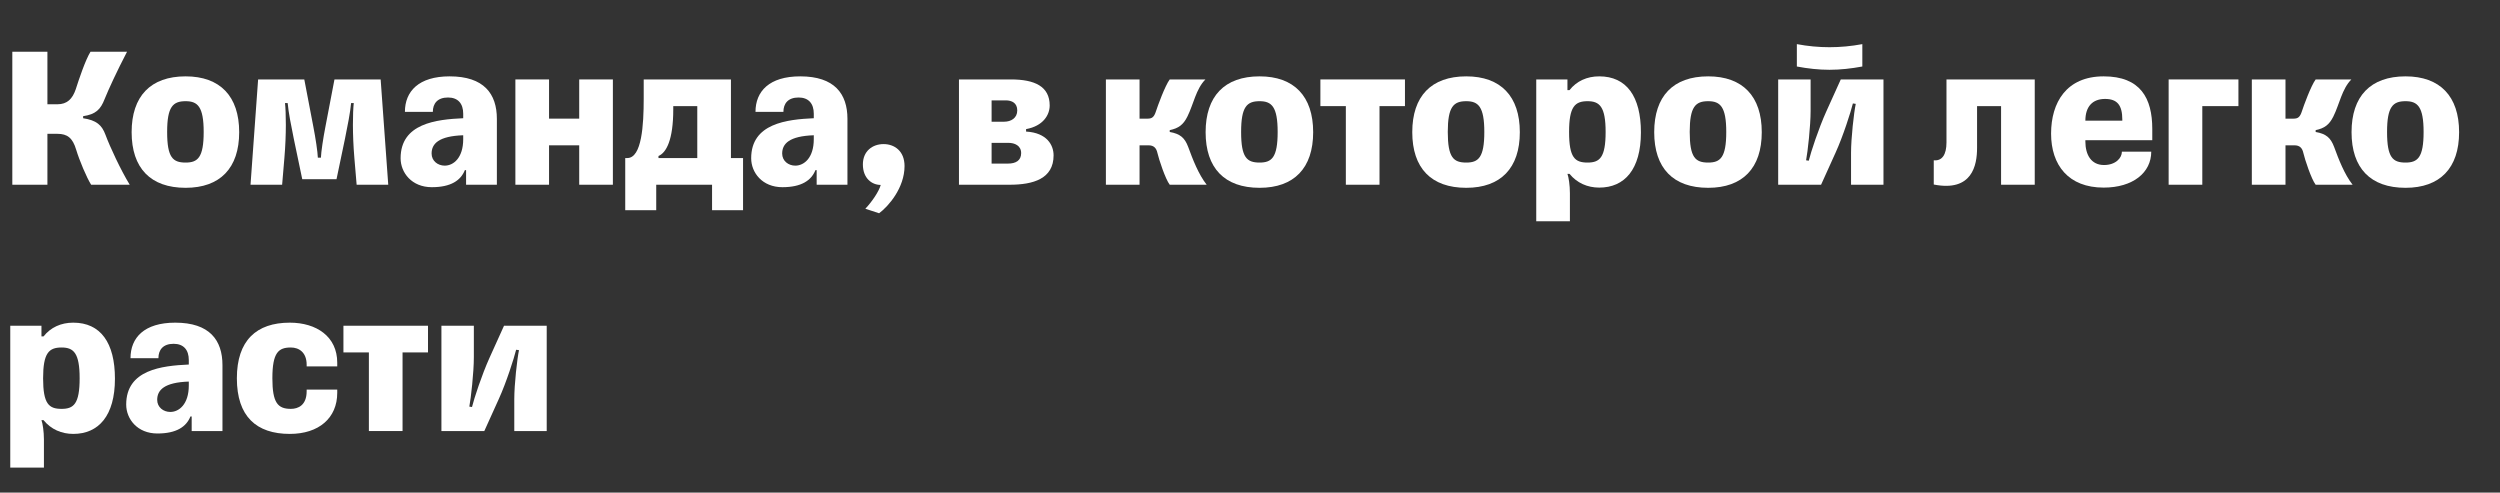
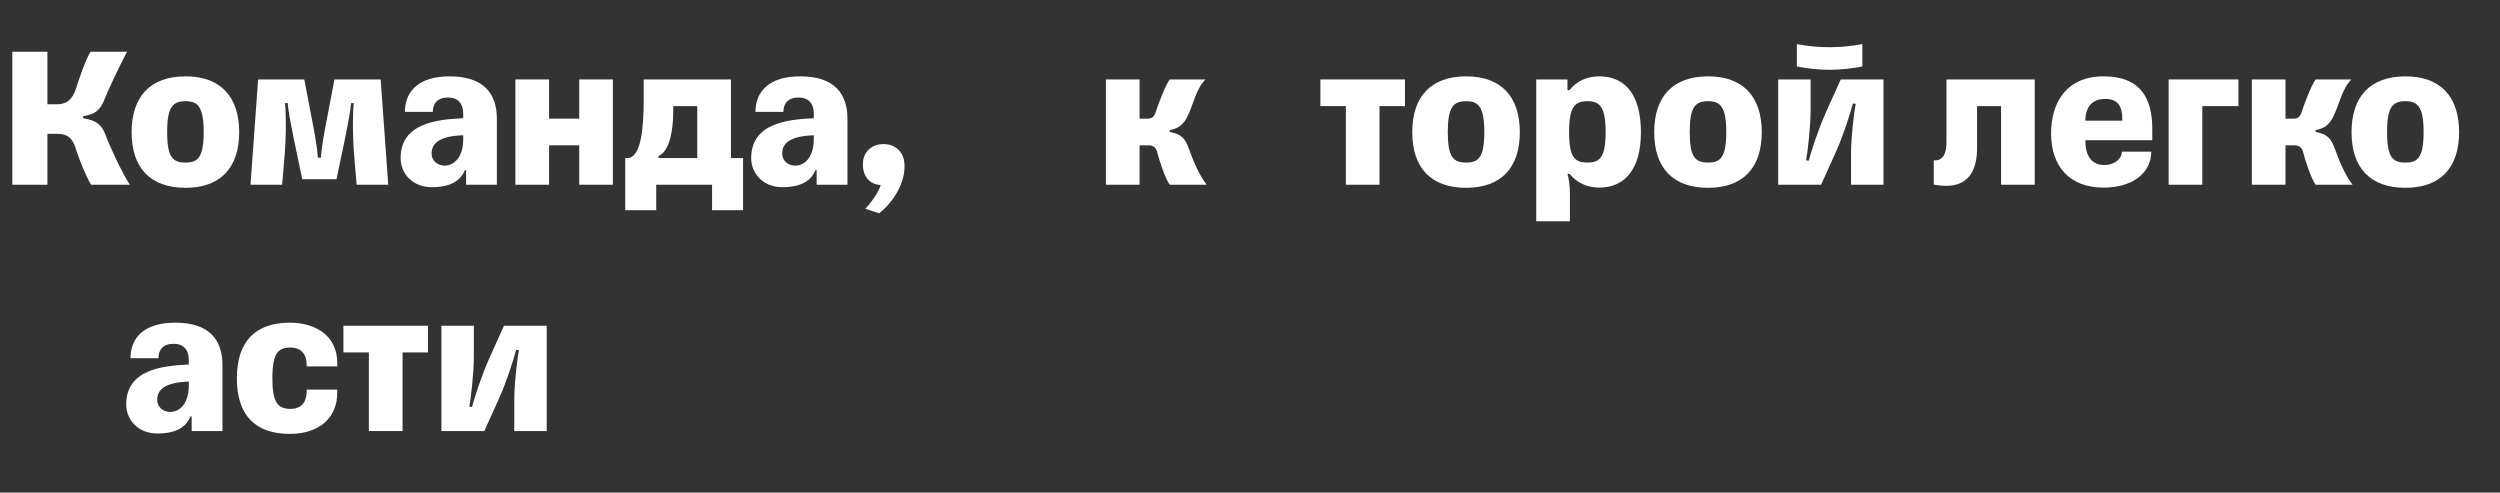
<svg xmlns="http://www.w3.org/2000/svg" width="609" height="120" viewBox="0 0 609 120" fill="none">
  <rect x="0" y="0" width="609" height="120" fill="#333333" stroke="none" />
  <path d="M11.55 45H3V12.6H11.55V25.4H14C16.35 25.4 17.65 24.1 18.45 21.75C19.2 19.4 20.8 14.6 22.05 12.6H30.95C28.45 17.4 26.45 21.75 25.5 24.1C24.5 26.7 23.3 27.85 20.25 28.3V28.8C23.45 29.3 24.8 30.4 25.7 32.85C26.75 35.7 29.4 41.4 31.6 45H22.2C21.1 43.25 19.35 39.1 18.55 36.45C17.7 33.6 16.4 32.6 14 32.6H11.55V45Z" fill="white" />
  <path d="M45.216 45.75C36.666 45.75 32.066 40.95 32.066 32.2C32.066 23.45 36.666 18.6 45.216 18.6C53.616 18.6 58.266 23.45 58.266 32.2C58.266 40.95 53.616 45.75 45.216 45.75ZM45.216 39.6C48.166 39.6 49.616 38.4 49.616 32.15C49.616 26 48.166 24.65 45.216 24.65C42.116 24.65 40.716 26 40.716 32.15C40.716 38.4 42.116 39.6 45.216 39.6Z" fill="white" />
  <path d="M73.627 43.65L71.577 33.85C70.927 30.65 70.277 27.4 70.077 25.1H69.427C69.677 27.35 69.777 32.65 69.277 38.5L68.727 45H61.027L62.877 19.35H74.127L76.327 30.85C76.877 33.65 77.377 37 77.427 38.4H78.177C78.227 37 78.727 33.65 79.277 30.85L81.477 19.35H92.727L94.577 45H86.877L86.327 38.5C85.827 32.65 85.927 27.35 86.177 25.1H85.527C85.327 27.4 84.677 30.65 84.027 33.85L81.977 43.65H73.627Z" fill="white" />
  <path d="M105.138 37.4C105.138 39.2 106.638 40.35 108.338 40.35C110.438 40.35 112.838 38.5 112.838 33.9V32.95C106.888 33.15 105.138 35 105.138 37.4ZM105.188 45.6C100.288 45.6 97.588 42.05 97.588 38.55C97.588 30.05 106.288 29.1 112.838 28.8V27.7C112.838 25.25 111.588 23.75 109.138 23.75C106.538 23.75 105.438 25.25 105.438 27.25H98.638C98.638 22.25 101.988 18.6 109.538 18.6C117.888 18.6 121.038 22.85 121.038 28.95V45H113.538V41.45H113.238C112.238 43.95 109.838 45.6 105.188 45.6Z" fill="white" />
  <path d="M133.747 45H125.547V19.35H133.747V28.9H141.097V19.35H149.297V45H141.097V35.4H133.747V45Z" fill="white" />
  <path d="M178.057 38.5H181.007V51.2H173.457V45H159.857V51.2H152.307V38.5H152.807C156.357 38.5 156.807 30.4 156.807 24.05V19.35H178.057V38.5ZM160.407 38.5H169.857V25.85H164.007V26.65C164.007 34.1 162.307 37.2 160.407 38V38.5Z" fill="white" />
  <path d="M190.538 37.4C190.538 39.2 192.038 40.35 193.738 40.35C195.838 40.35 198.238 38.5 198.238 33.9V32.95C192.288 33.15 190.538 35 190.538 37.4ZM190.588 45.6C185.688 45.6 182.988 42.05 182.988 38.55C182.988 30.05 191.688 29.1 198.238 28.8V27.7C198.238 25.25 196.988 23.75 194.538 23.75C191.938 23.75 190.838 25.25 190.838 27.25H184.038C184.038 22.25 187.388 18.6 194.938 18.6C203.288 18.6 206.438 22.85 206.438 28.95V45H198.938V41.45H198.638C197.638 43.95 195.238 45.6 190.588 45.6Z" fill="white" />
  <path d="M215.247 35.1C217.847 35.1 220.347 36.75 220.347 40.45C220.347 45.75 216.447 50.25 214.147 51.95L210.797 50.85C212.497 49.05 214.147 46.55 214.547 45.05C212.447 45.05 210.197 43.5 210.197 40.05C210.197 36.8 212.547 35.1 215.247 35.1Z" fill="white" />
-   <path d="M233.604 45V19.35H246.254C252.054 19.35 255.704 21.05 255.704 25.7C255.704 28 254.104 30.7 249.954 31.45V32.05C255.054 32.35 256.654 35.35 256.654 37.85C256.654 43.55 251.704 45 245.954 45H233.604ZM241.554 39.85H245.554C247.454 39.85 248.754 39.1 248.754 37.3C248.754 35.45 247.154 34.8 245.654 34.8H241.554V39.85ZM241.554 29.65H244.604C246.304 29.65 247.804 28.75 247.804 26.9C247.804 25.1 246.504 24.45 245.004 24.45H241.554V29.65Z" fill="white" />
  <path d="M277.595 45H269.395V19.35H277.595V28.9H279.595C280.645 28.9 281.145 28.5 281.595 27.1C281.995 25.85 283.795 20.9 284.945 19.35H293.645C291.345 21.65 290.745 25.4 289.245 28.4C288.245 30.4 287.095 31.25 284.945 31.7V32.15C287.495 32.6 288.595 33.55 289.445 35.8C290.545 38.8 291.945 42.45 293.945 45H284.945C283.895 43.65 282.295 38.8 281.945 37.25C281.695 36.1 281.095 35.4 279.795 35.4H277.595V45Z" fill="white" />
-   <path d="M306.837 45.75C298.288 45.75 293.688 40.95 293.688 32.2C293.688 23.45 298.288 18.6 306.837 18.6C315.237 18.6 319.888 23.45 319.888 32.2C319.888 40.95 315.237 45.75 306.837 45.75ZM306.837 39.6C309.788 39.6 311.237 38.4 311.237 32.15C311.237 26 309.788 24.65 306.837 24.65C303.737 24.65 302.337 26 302.337 32.15C302.337 38.4 303.737 39.6 306.837 39.6Z" fill="white" />
  <path d="M336.048 45H327.848V25.85H321.648V19.35H342.248V25.85H336.048V45Z" fill="white" />
  <path d="M357.179 45.75C348.629 45.75 344.029 40.95 344.029 32.2C344.029 23.45 348.629 18.6 357.179 18.6C365.579 18.6 370.229 23.45 370.229 32.2C370.229 40.95 365.579 45.75 357.179 45.75ZM357.179 39.6C360.129 39.6 361.579 38.4 361.579 32.15C361.579 26 360.129 24.65 357.179 24.65C354.079 24.65 352.679 26 352.679 32.15C352.679 38.4 354.079 39.6 357.179 39.6Z" fill="white" />
  <path d="M389.579 45.7C386.729 45.7 384.179 44.6 382.329 42.35H381.829C382.129 43.15 382.429 45.15 382.429 47.05V53.9H374.229V19.35H381.829V21.95H382.329C384.079 19.75 386.579 18.6 389.579 18.6C396.229 18.6 399.729 23.5 399.729 32.25C399.729 41.3 395.729 45.7 389.579 45.7ZM386.729 39.6C389.679 39.6 391.129 38.4 391.129 32.15C391.129 26 389.679 24.65 386.729 24.65C383.629 24.65 382.229 26 382.229 32.15C382.229 38.4 383.629 39.6 386.729 39.6Z" fill="white" />
  <path d="M416.115 45.75C407.565 45.75 402.965 40.95 402.965 32.2C402.965 23.45 407.565 18.6 416.115 18.6C424.515 18.6 429.165 23.45 429.165 32.2C429.165 40.95 424.515 45.75 416.115 45.75ZM416.115 39.6C419.065 39.6 420.515 38.4 420.515 32.15C420.515 26 419.065 24.65 416.115 24.65C413.015 24.65 411.615 26 411.615 32.15C411.615 38.4 413.015 39.6 416.115 39.6Z" fill="white" />
  <path d="M437.714 10.75C440.364 11.25 443.014 11.5 445.664 11.5C448.314 11.5 450.964 11.25 453.664 10.75V16.2C450.964 16.7 448.314 17 445.664 17C443.014 17 440.364 16.7 437.714 16.2V10.75ZM443.614 45H433.164V19.35H441.064V27C441.064 30.7 440.364 36.95 439.964 39.05L440.614 39.15C441.114 37.1 443.014 31.3 444.864 27.2L448.414 19.35H458.814V45H450.914V37.25C450.914 33.6 451.614 27.4 452.064 25.3L451.364 25.2C450.864 27.25 448.964 33.2 447.164 37.15L443.614 45Z" fill="white" />
  <path d="M471.062 44.95V39.05C473.112 39.25 474.163 37.65 474.163 34.7V19.35H495.663V45H487.462V25.85H481.612V36.05C481.612 40.2 480.462 46.8 471.062 44.95Z" fill="white" />
  <path d="M524.045 36.95C524.045 42.05 519.595 45.7 512.445 45.7C503.895 45.7 499.645 40.25 499.645 32.55C499.645 24.95 503.395 18.6 512.445 18.6C521.445 18.6 524.295 23.95 524.295 31.4V34.15H507.995V34.45C507.995 37.75 509.445 40.2 512.545 40.2C515.345 40.2 516.895 38.5 516.895 36.95H524.045ZM512.795 24.1C509.745 24.1 507.995 25.95 507.995 29.4H516.995V29.15C516.995 25.6 515.745 24.1 512.795 24.1Z" fill="white" />
  <path d="M536.481 45H528.281V19.35H545.281V25.85H536.481V45Z" fill="white" />
  <path d="M556.745 45H548.545V19.35H556.745V28.9H558.745C559.795 28.9 560.295 28.5 560.745 27.1C561.145 25.85 562.945 20.9 564.095 19.35H572.795C570.495 21.65 569.895 25.4 568.395 28.4C567.395 30.4 566.245 31.25 564.095 31.7V32.15C566.645 32.6 567.745 33.55 568.595 35.8C569.695 38.8 571.095 42.45 573.095 45H564.095C563.045 43.65 561.445 38.8 561.095 37.25C560.845 36.1 560.245 35.4 558.945 35.4H556.745V45Z" fill="white" />
  <path d="M585.988 45.75C577.438 45.75 572.838 40.95 572.838 32.2C572.838 23.45 577.438 18.6 585.988 18.6C594.388 18.6 599.038 23.45 599.038 32.2C599.038 40.95 594.388 45.75 585.988 45.75ZM585.988 39.6C588.938 39.6 590.388 38.4 590.388 32.15C590.388 26 588.938 24.65 585.988 24.65C582.888 24.65 581.488 26 581.488 32.15C581.488 38.4 582.888 39.6 585.988 39.6Z" fill="white" />
-   <path d="M17.85 105.7C15 105.7 12.45 104.6 10.6 102.35H10.1C10.4 103.15 10.7 105.15 10.7 107.05V113.9H2.5V79.35H10.1V81.95H10.6C12.35 79.75 14.85 78.6 17.85 78.6C24.5 78.6 28 83.5 28 92.25C28 101.3 24 105.7 17.85 105.7ZM15 99.6C17.95 99.6 19.4 98.4 19.4 92.15C19.4 86 17.95 84.65 15 84.65C11.9 84.65 10.5 86 10.5 92.15C10.5 98.4 11.9 99.6 15 99.6Z" fill="white" />
  <path d="M38.292 97.4C38.292 99.2 39.792 100.35 41.492 100.35C43.592 100.35 45.992 98.5 45.992 93.9V92.95C40.042 93.15 38.292 95 38.292 97.4ZM38.342 105.6C33.442 105.6 30.742 102.05 30.742 98.55C30.742 90.05 39.442 89.1 45.992 88.8V87.7C45.992 85.25 44.742 83.75 42.292 83.75C39.692 83.75 38.592 85.25 38.592 87.25H31.792C31.792 82.25 35.142 78.6 42.692 78.6C51.042 78.6 54.192 82.85 54.192 88.95V105H46.692V101.45H46.392C45.392 103.95 42.992 105.6 38.342 105.6Z" fill="white" />
  <path d="M82.151 94.9V95.7C82.151 101.85 77.651 105.7 70.601 105.7C62.451 105.7 57.701 101.45 57.701 92.15C57.701 82.95 62.451 78.6 70.601 78.6C77.051 78.6 82.151 81.95 82.151 88.35V89.25H74.701V88.85C74.701 85.85 72.851 84.65 70.851 84.65C67.851 84.65 66.351 85.85 66.351 92.15C66.351 98.1 67.651 99.6 70.851 99.6C72.601 99.6 74.701 98.75 74.701 95.3V94.9H82.151Z" fill="white" />
  <path d="M98.06 105H89.86V85.85H83.66V79.35H104.26V85.85H98.06V105Z" fill="white" />
  <path d="M117.979 105H107.529V79.35H115.429V87C115.429 90.7 114.729 96.95 114.329 99.05L114.979 99.15C115.479 97.1 117.379 91.3 119.229 87.2L122.779 79.35H133.179V105H125.279V97.25C125.279 93.6 125.979 87.4 126.429 85.3L125.729 85.2C125.229 87.25 123.329 93.2 121.529 97.15L117.979 105Z" fill="white" />
</svg>